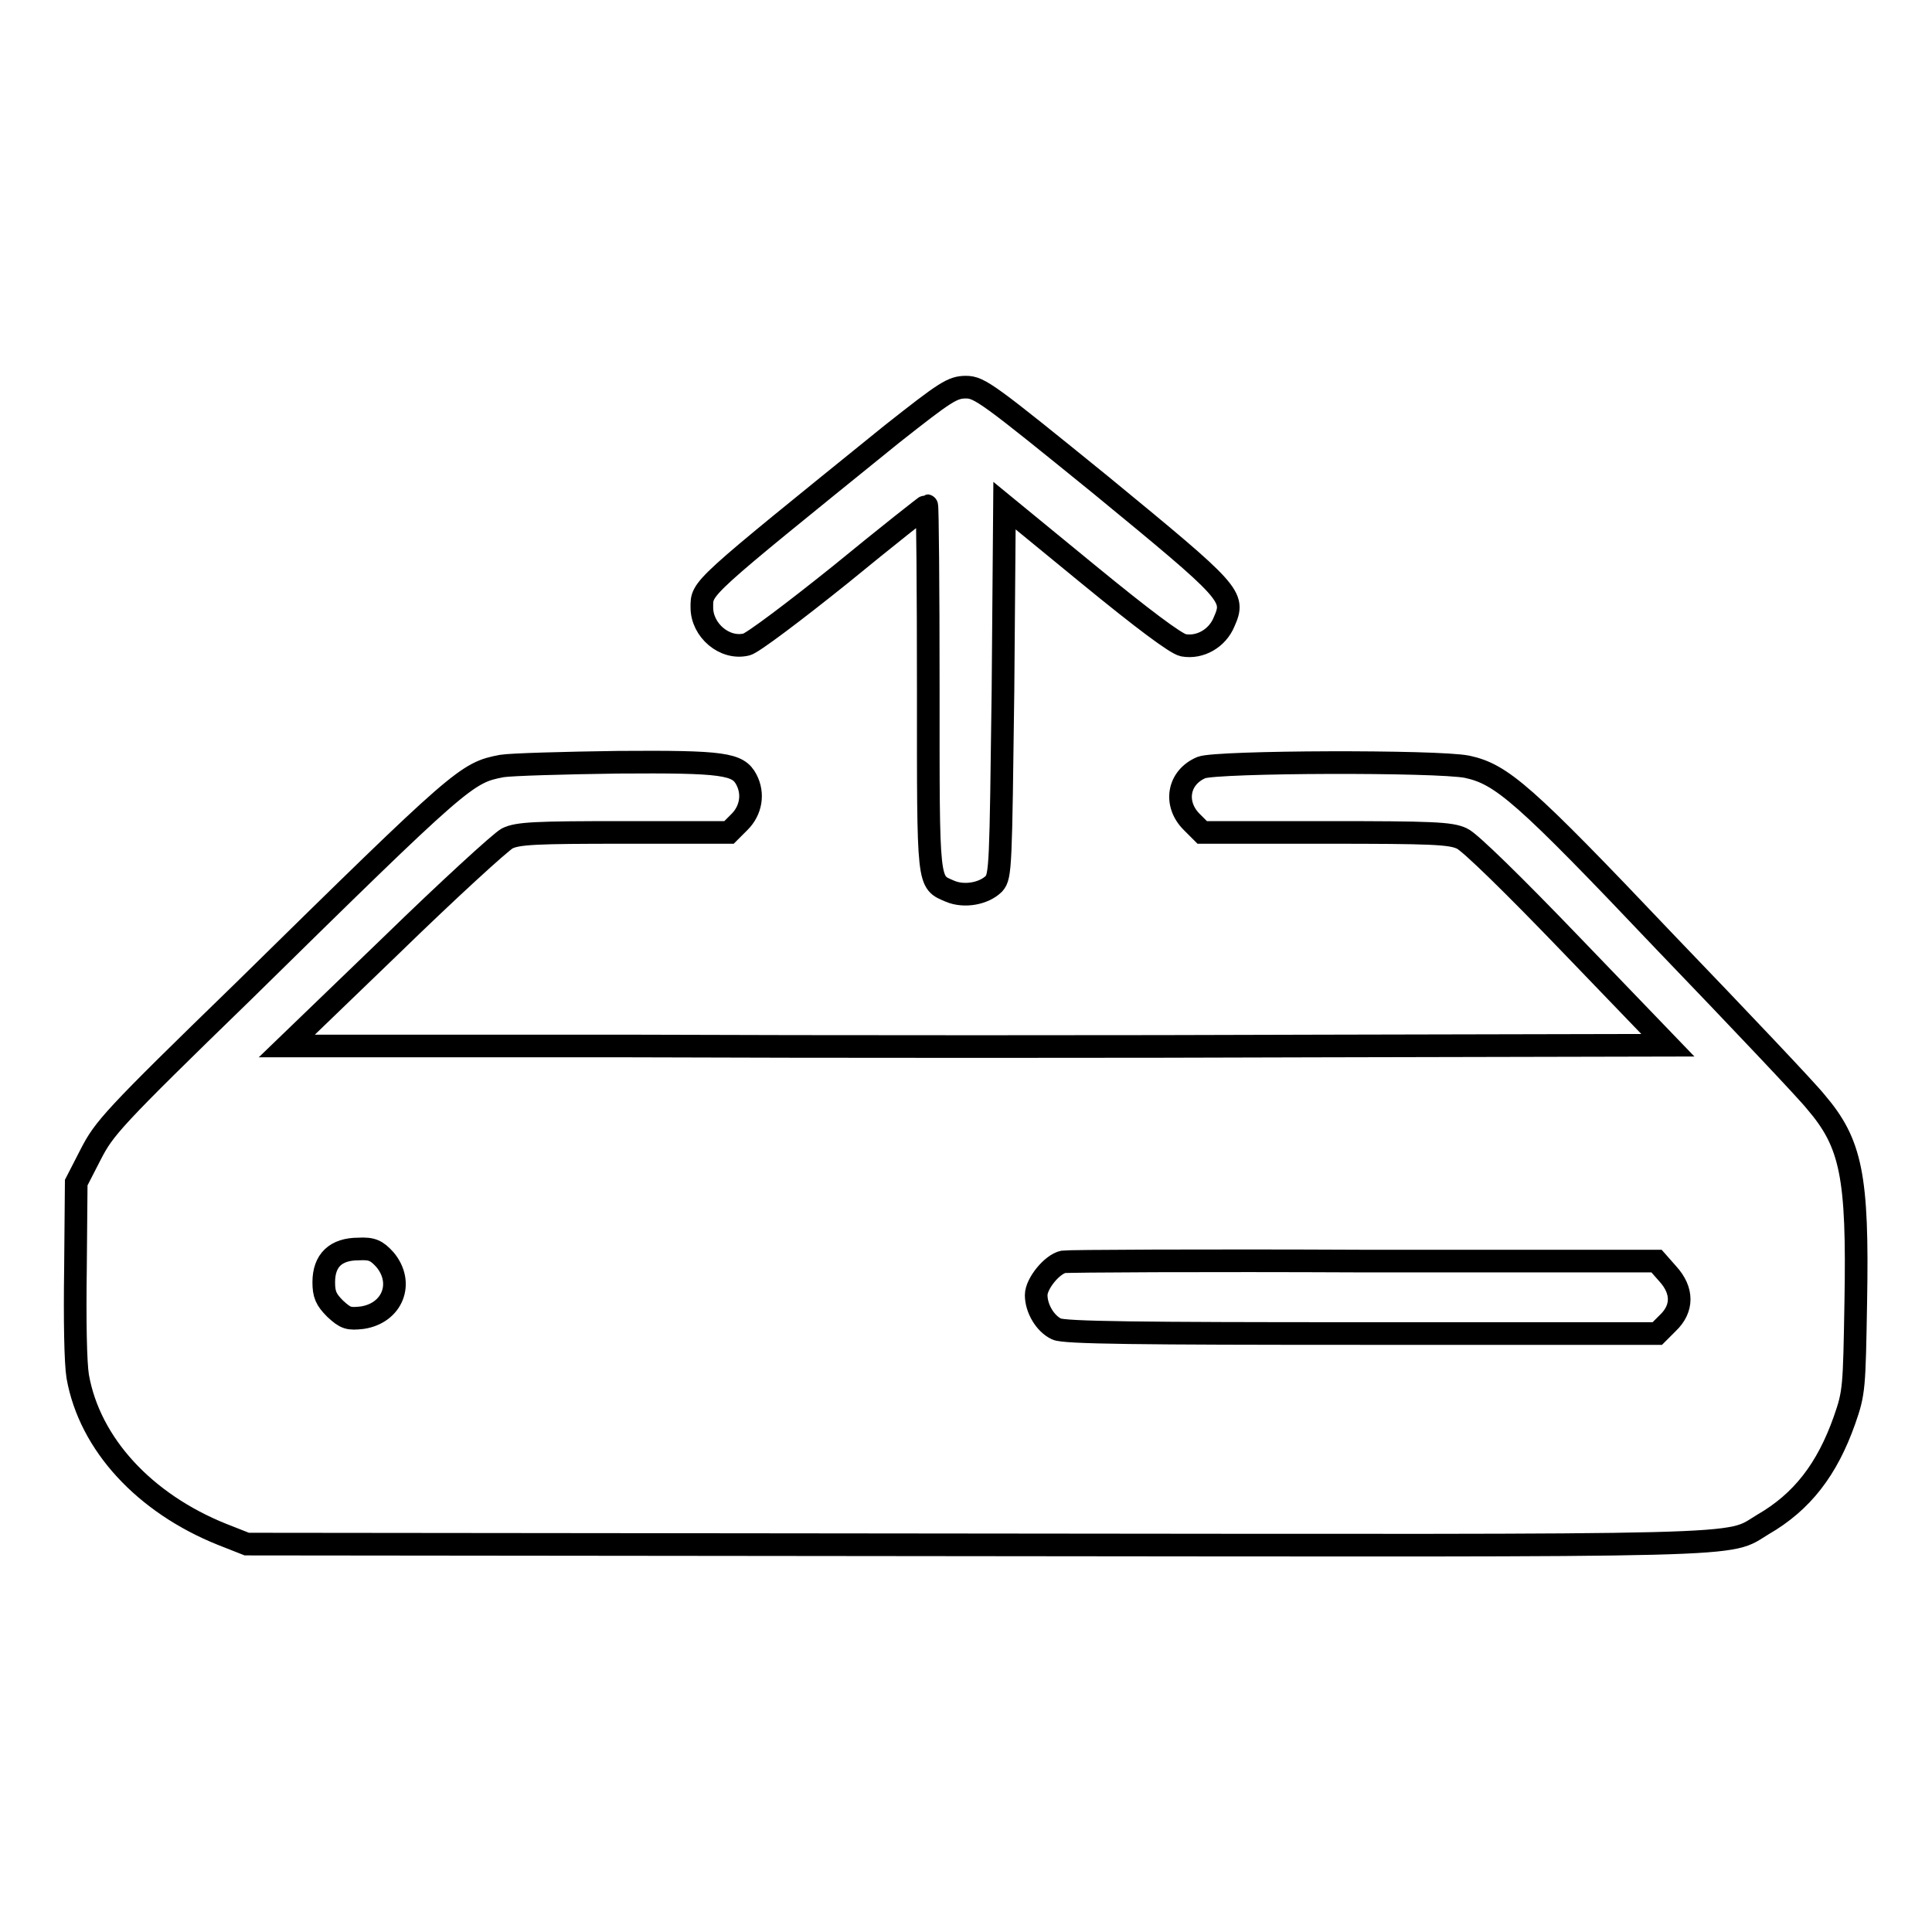
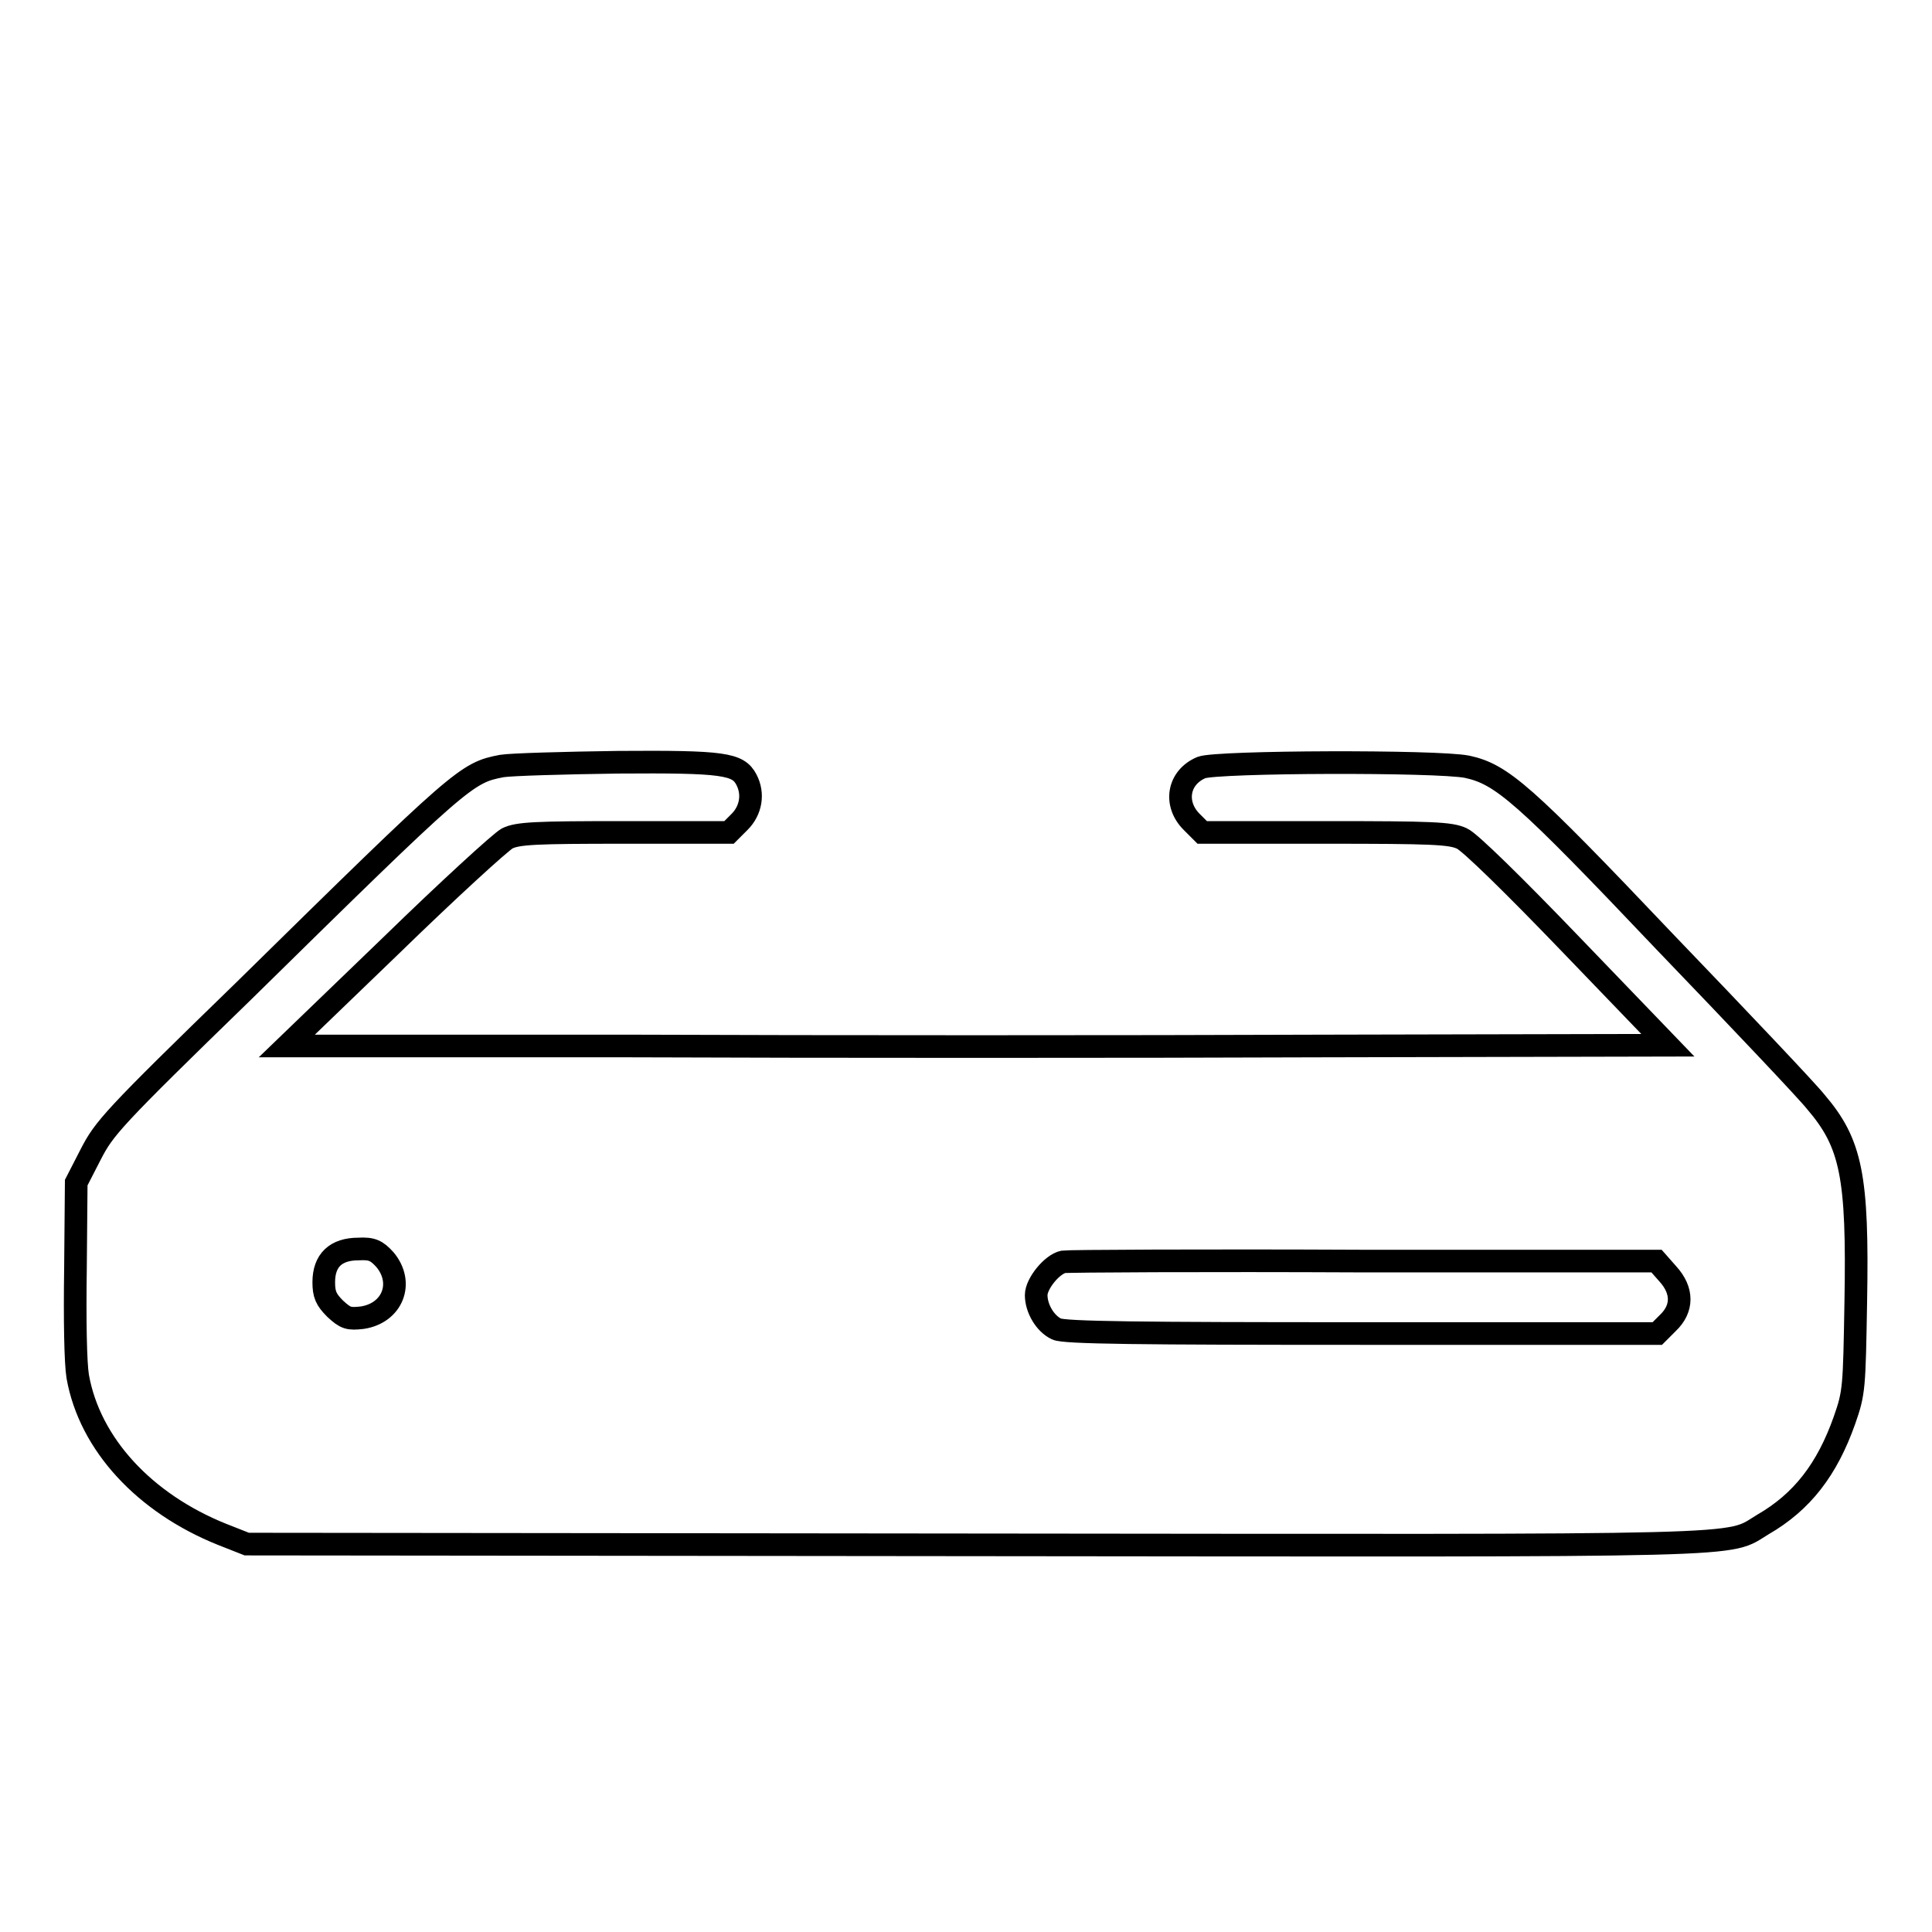
<svg xmlns="http://www.w3.org/2000/svg" version="1.1" x="0px" y="0px" viewBox="0 0 256 256" enable-background="new 0 0 256 256" xml:space="preserve">
  <g>
    <g>
      <g>
-         <path stroke-width="3" fill-opacity="0" stroke="#000000" d="M118.2,57.5c-25.7,20.8-25.2,20.3-25.2,23c0,3,3,5.6,5.9,4.9c0.7-0.1,6.4-4.4,12.5-9.3c6.1-5,11.3-9.1,11.4-9.1c0.1,0,0.2,10.9,0.2,24.2c0,26.5-0.1,25.6,2.9,26.9c1.9,0.8,4.5,0.3,5.8-1c0.9-1,0.9-2.4,1.2-25.6l0.2-24.5l11.1,9.1c7.2,5.9,11.6,9.2,12.6,9.4c2.2,0.4,4.5-0.9,5.4-3.1c1.5-3.4,1.1-3.8-16.3-18.1C131,52.2,129.8,51.3,128,51.3C126.2,51.3,125.3,51.9,118.2,57.5z" />
        <path stroke-width="3" fill-opacity="0" stroke="#000000" d="M66.5,101.5c-4.7,0.9-5.2,1.3-34.3,29.9C14.8,148.3,13.8,149.5,12,153l-1.9,3.7L10,168.1c-0.1,6.8,0,12.5,0.3,14.3c1.6,9,8.9,16.8,19.1,20.9l3.3,1.3l96.4,0.1c105.5,0.1,99.5,0.3,104.5-2.7c5.2-3,8.5-7.3,10.8-13.8c1.3-3.7,1.3-4.3,1.5-15.7c0.3-16.7-0.6-21-5.3-26.5c-1.1-1.4-10.1-10.9-20-21.2c-18.7-19.7-21.6-22.2-26.2-23.2c-4-0.8-33.1-0.7-35.2,0.1c-3.1,1.3-3.7,4.8-1.3,7.2l1.4,1.4h16.3c14.2,0,16.6,0.1,18.1,0.8c1,0.4,7.1,6.4,14.5,14.1l12.8,13.3l-45.8,0.1c-25.2,0.1-66.4,0.1-91.5,0L38,138.6l13.8-13.3c7.6-7.4,14.5-13.7,15.4-14.2c1.4-0.7,3.8-0.8,15.5-0.8h13.9l1.4-1.4c1.5-1.5,1.9-3.7,0.9-5.6c-1.1-2.1-3-2.4-17-2.3C74.7,101.1,67.7,101.3,66.5,101.5z M51,166.9c2.6,3.1,1,7.1-3,7.7c-1.8,0.2-2.2,0.1-3.6-1.2c-1.2-1.2-1.5-1.9-1.5-3.5c0-2.9,1.6-4.4,4.6-4.4C49.3,165.4,49.9,165.7,51,166.9z M221,168.8c2,2.2,2,4.6,0,6.5l-1.4,1.4h-39.2c-29.3,0-39.4-0.1-40.4-0.6c-1.5-0.7-2.7-2.7-2.7-4.5c0-1.5,2.1-4.1,3.6-4.4c0.6-0.1,18.5-0.2,39.8-0.1l38.8,0L221,168.8z" />
      </g>
    </g>
  </g>
</svg>